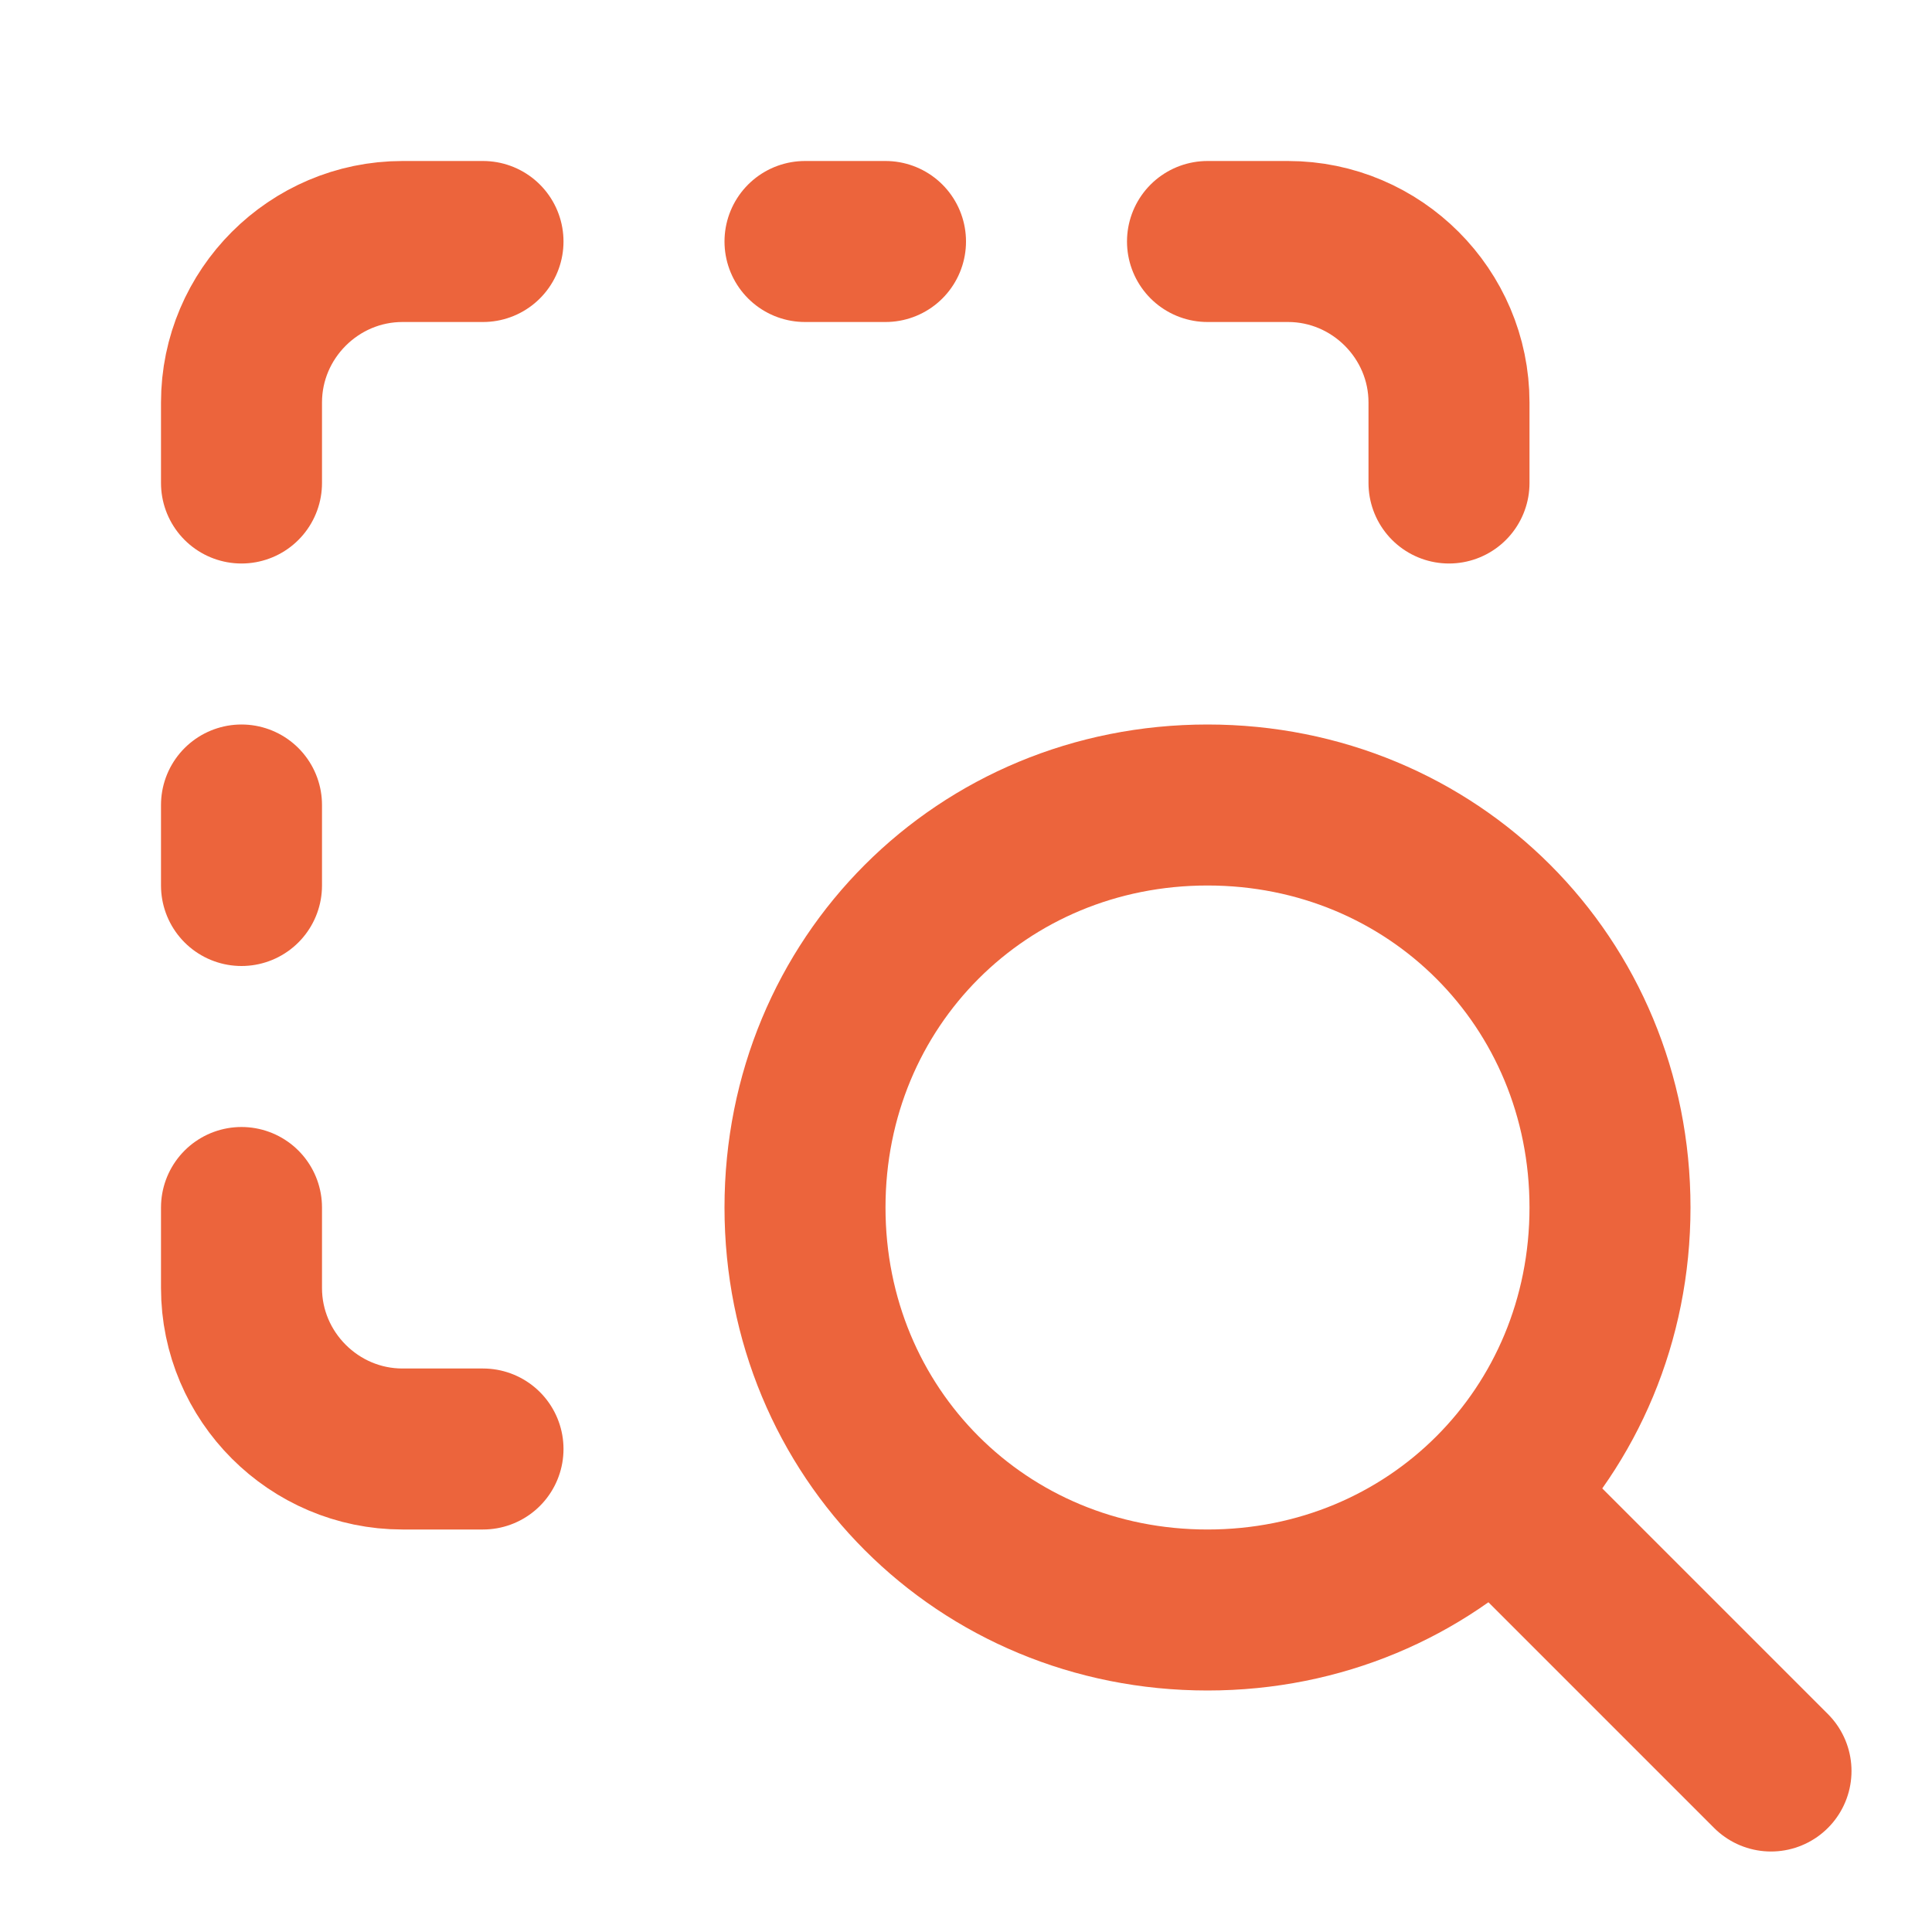
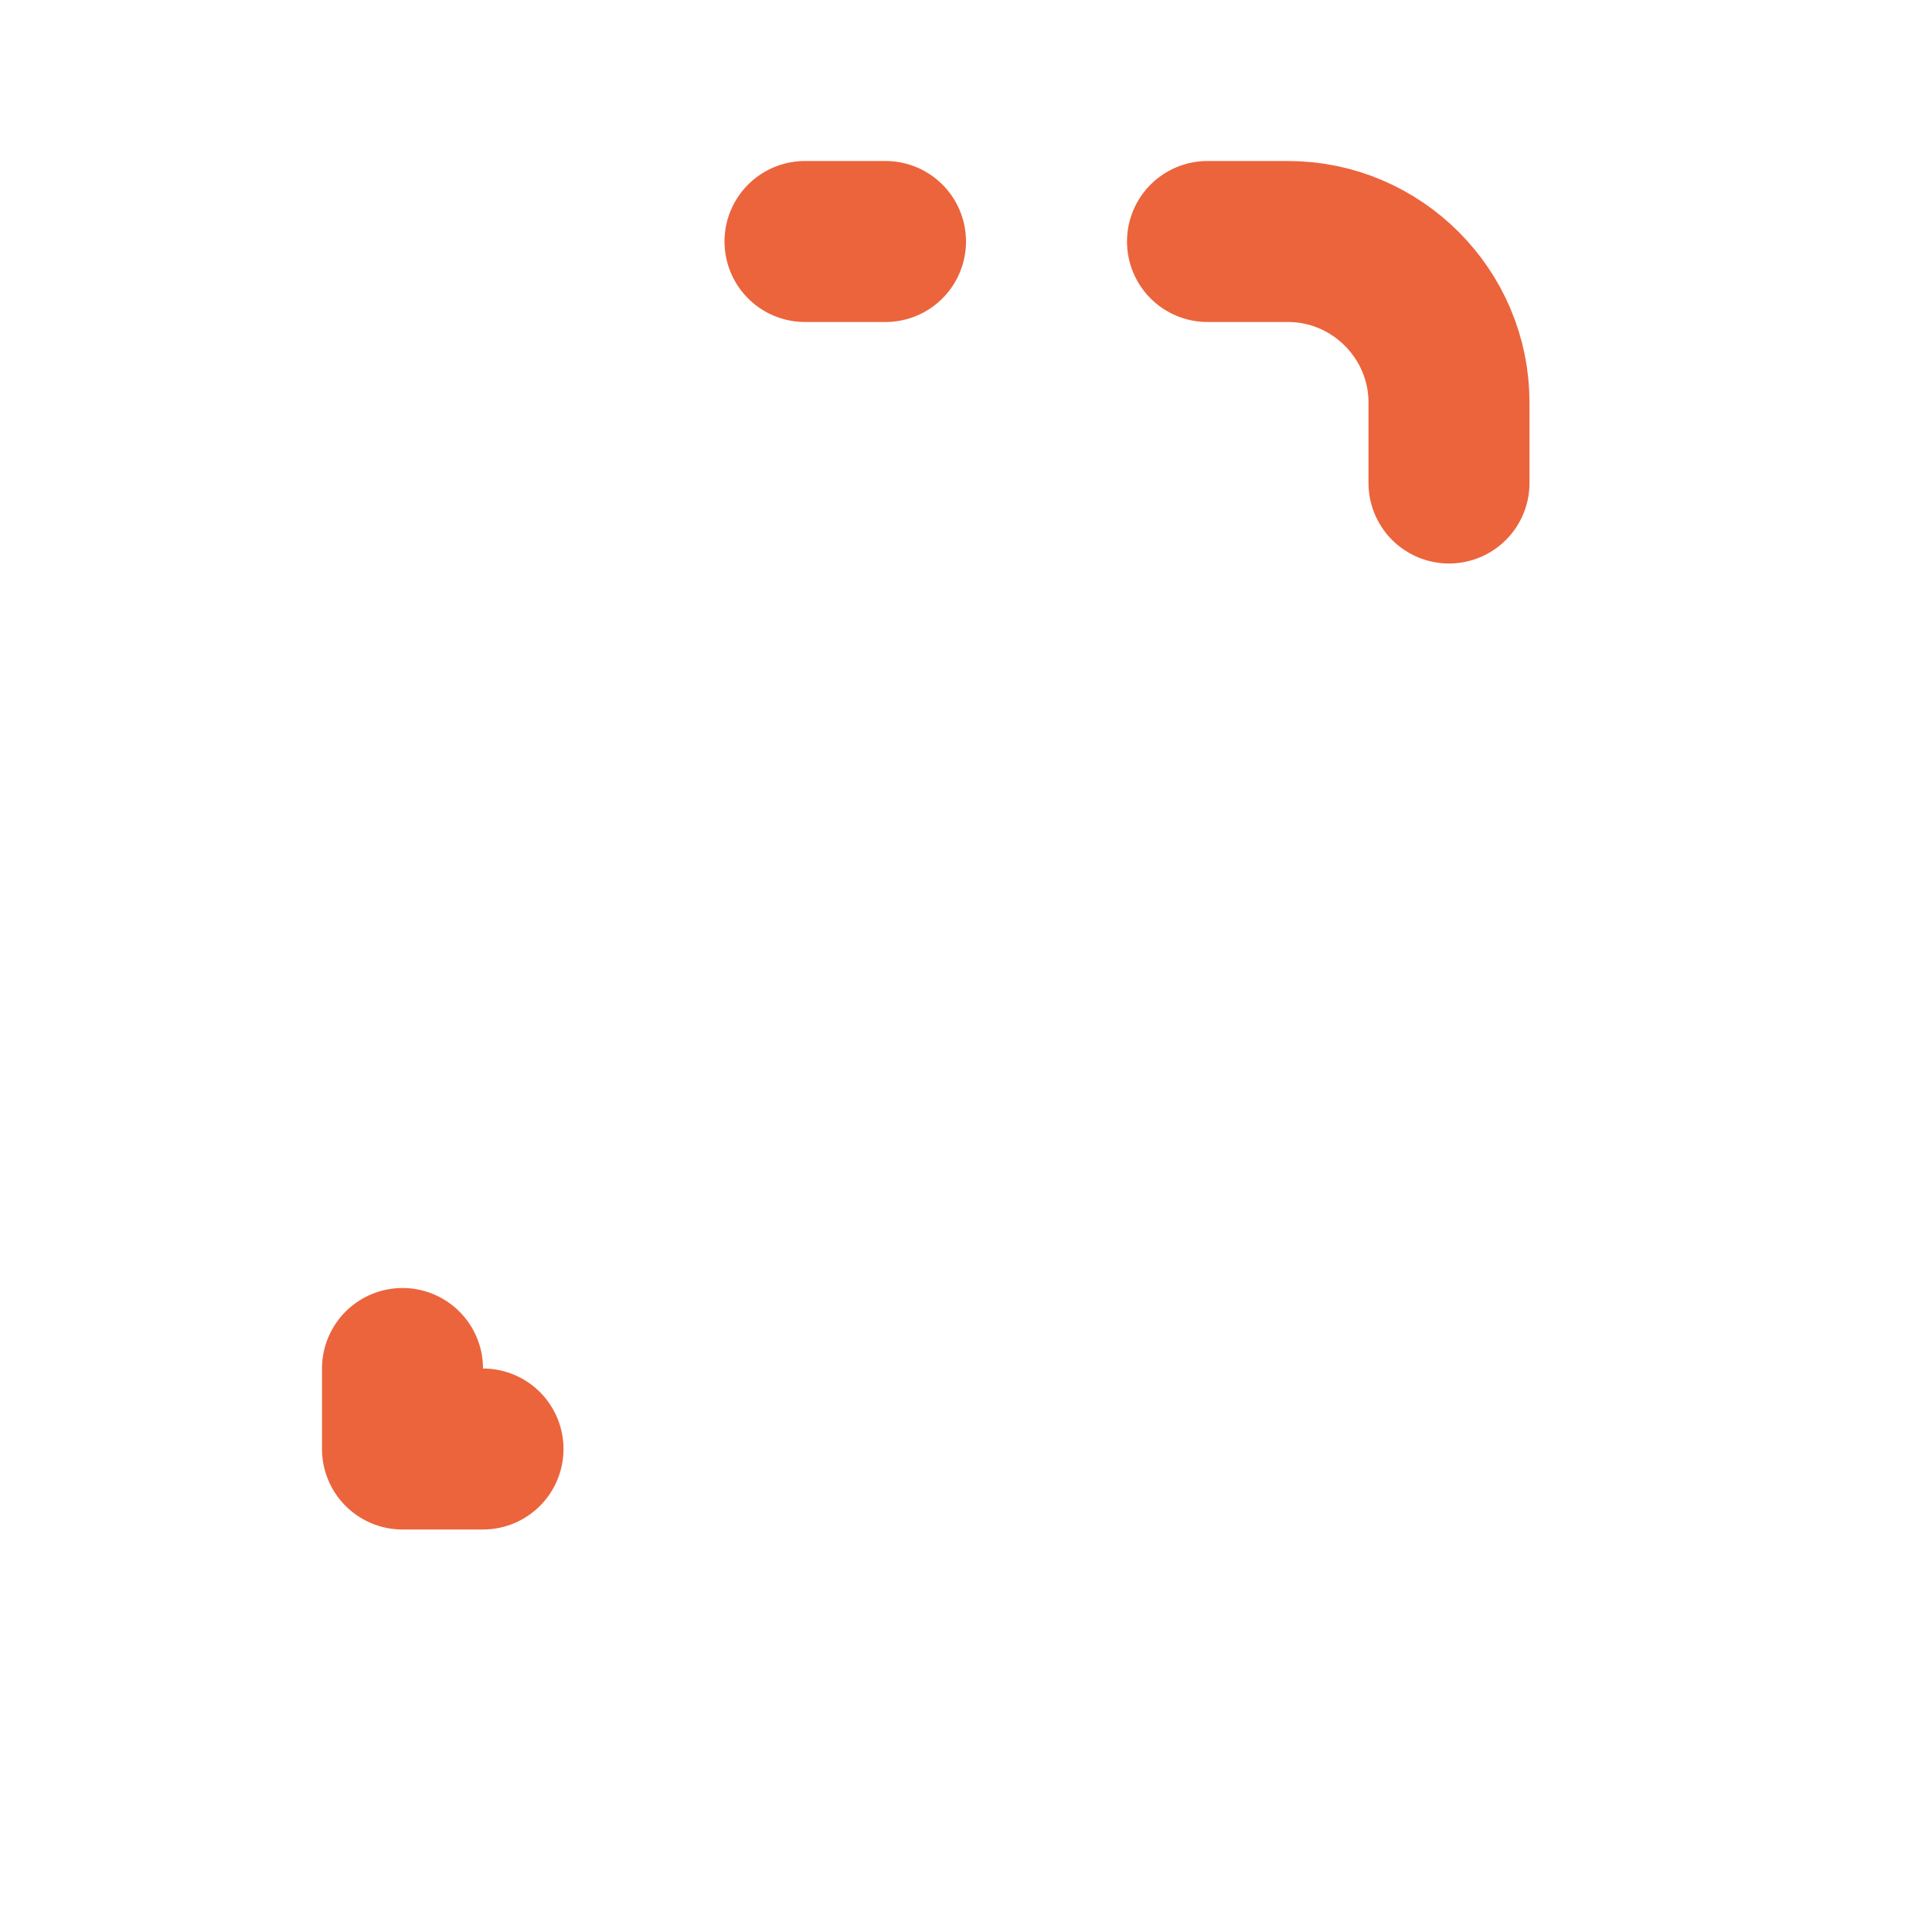
<svg xmlns="http://www.w3.org/2000/svg" id="Ebene_1" data-name="Ebene 1" version="1.1" viewBox="0 0 24 24">
  <defs>
    <style>
      .cls-1 {
        stroke-width: 0px;
      }

      .cls-1, .cls-2 {
        fill: none;
      }

      .cls-2 {
        stroke: #ec643c;
        stroke-linecap: round;
        stroke-linejoin: round;
        stroke-width: 2px;
      }
    </style>
  </defs>
-   <path class="cls-1" d="M0,0h24v24H0V0Z" />
-   <path class="cls-2" d="M10,15c0,2.8,2.2,5,5,5s5-2.2,5-5-2.2-5-5-5-5,2.2-5,5" />
-   <path class="cls-2" d="M22,22l-3-3" />
-   <path class="cls-2" d="M6,18h-1c-1.1,0-2-.9-2-2v-1" />
-   <path class="cls-2" d="M3,11v-1" />
-   <path class="cls-2" d="M3,6v-1c0-1.1.9-2,2-2h1" />
+   <path class="cls-2" d="M6,18h-1v-1" />
  <path class="cls-2" d="M10,3h1" />
  <path class="cls-2" d="M15,3h1c1.1,0,2,.9,2,2v1" />
</svg>